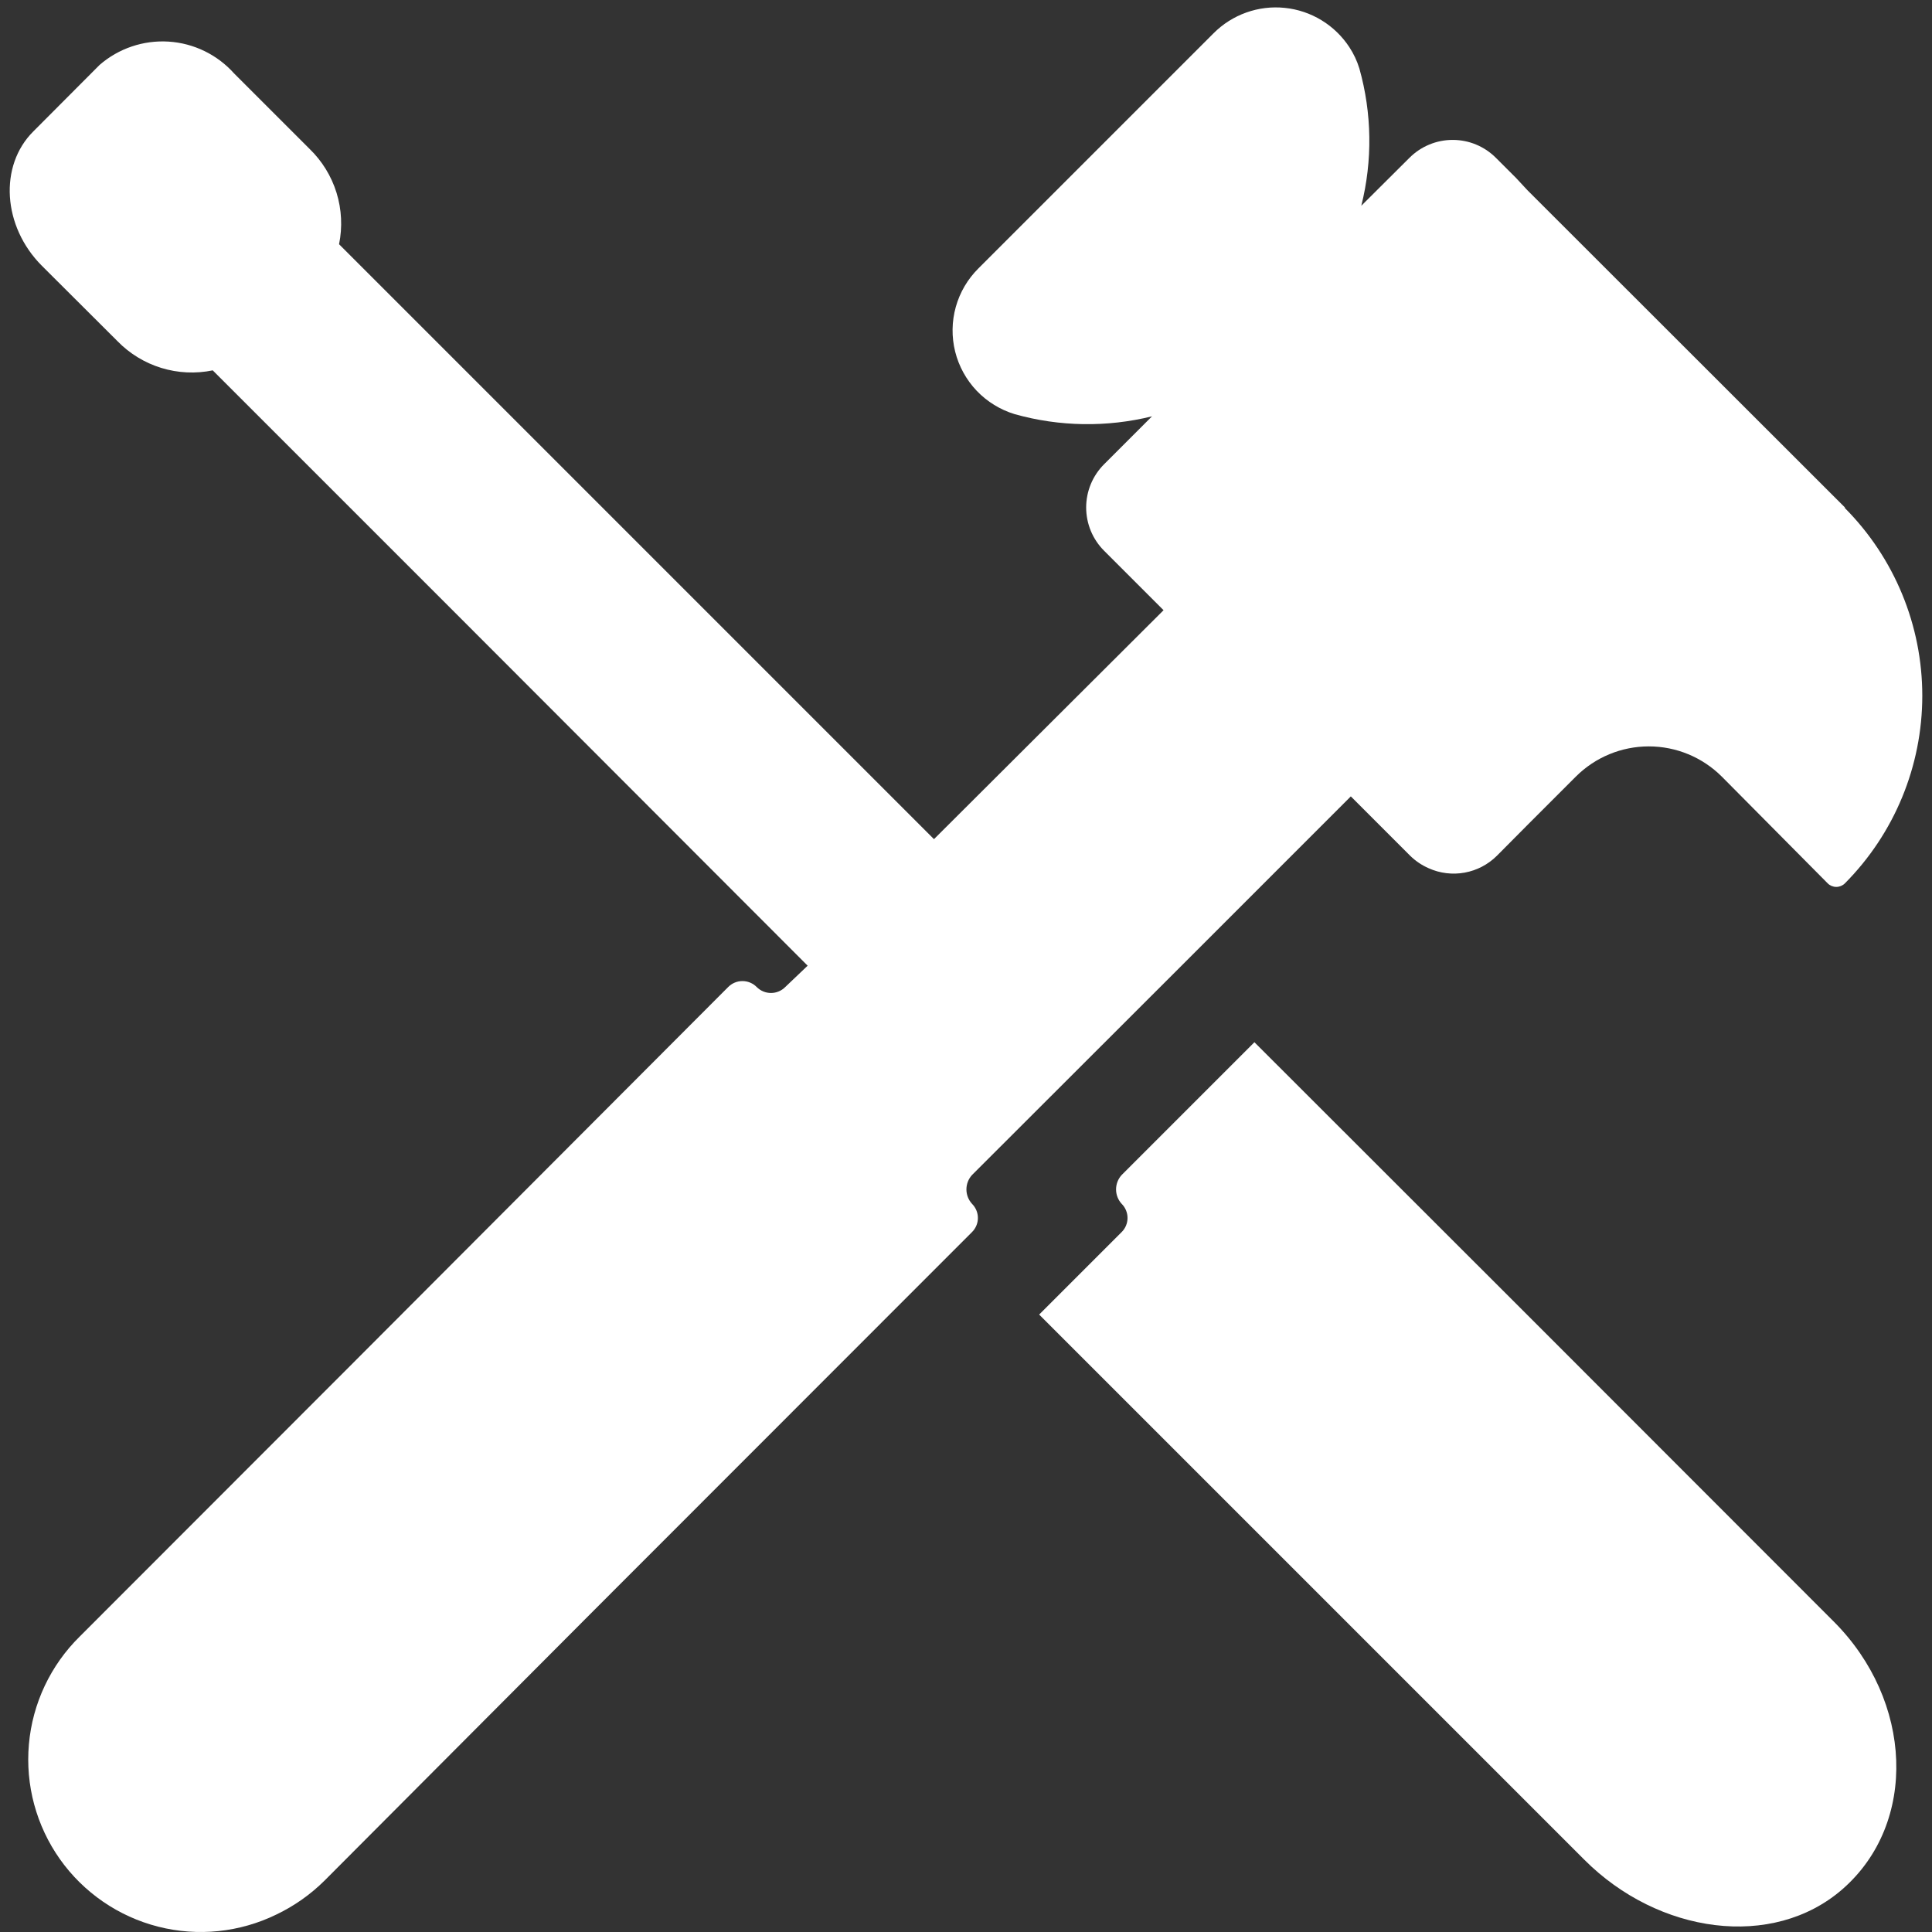
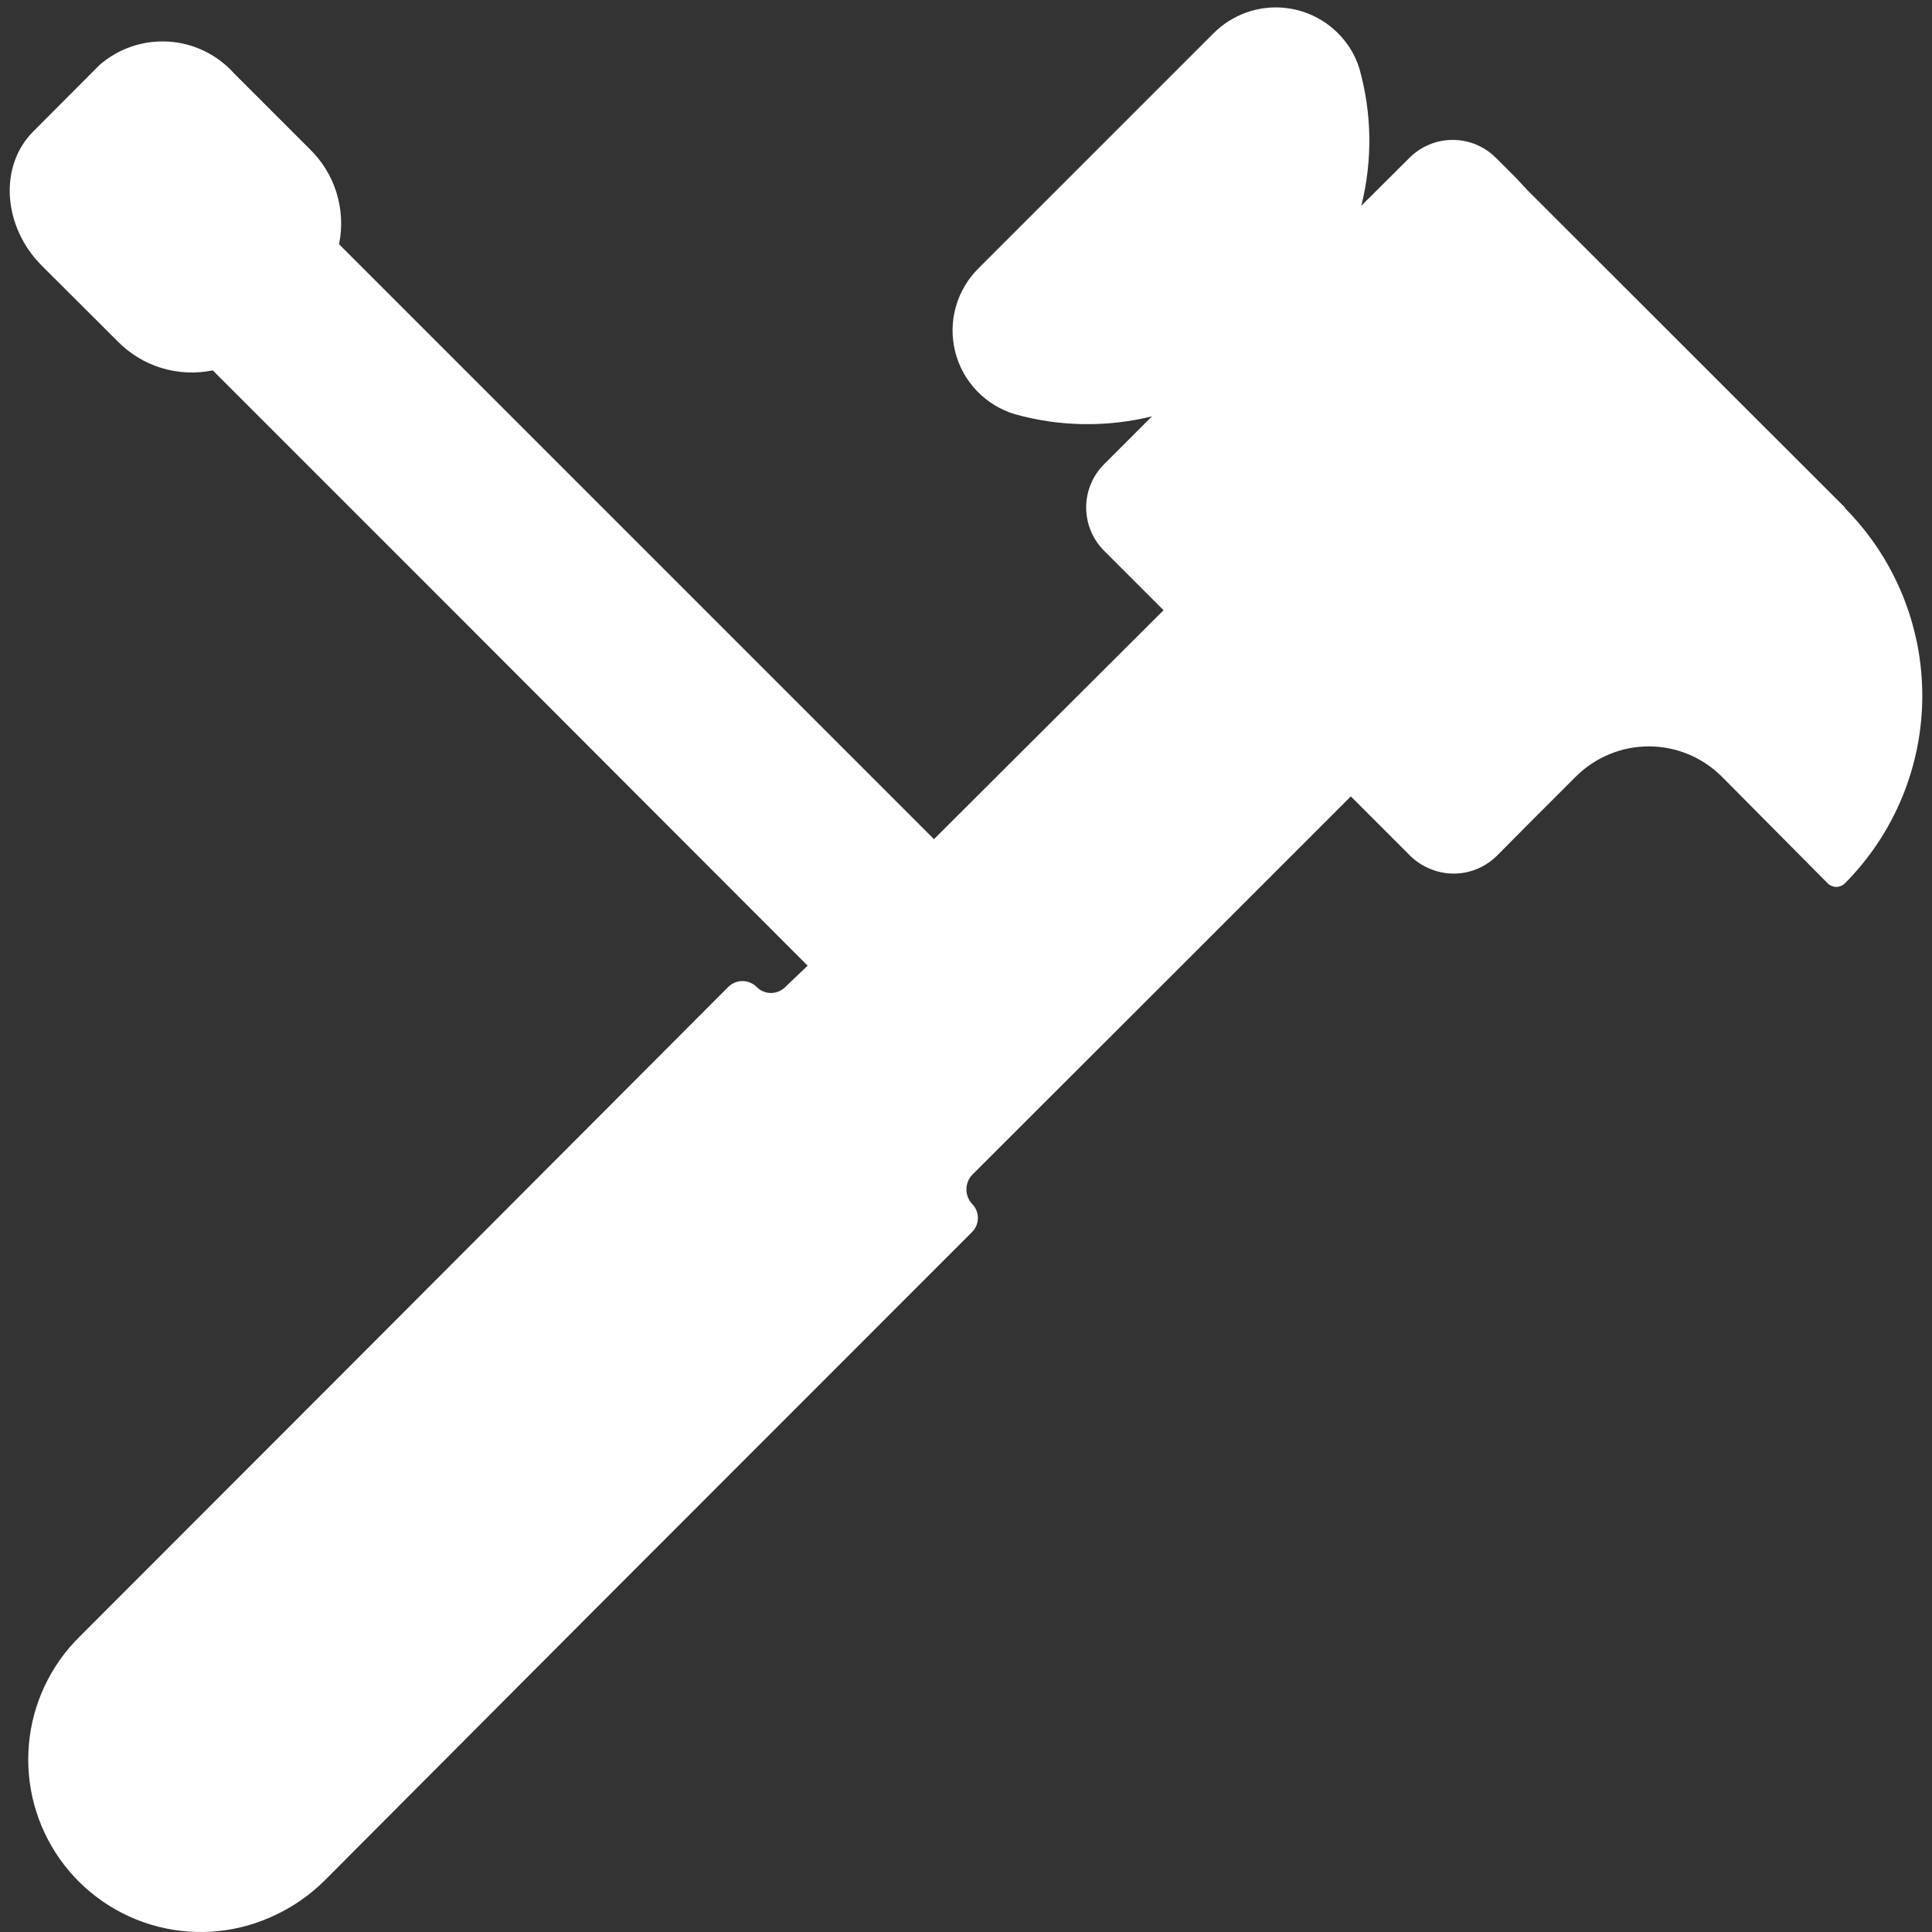
<svg xmlns="http://www.w3.org/2000/svg" width="82" height="82" viewBox="0 0 82 82" fill="none">
  <rect x="0" y="0" width="82" height="82" fill="#333333" stroke="none" />
-   <path d="M64.782 55.767L53.241 44.235L47.607 49.87C47.454 50.037 47.369 50.255 47.369 50.482C47.369 50.709 47.454 50.927 47.607 51.094C47.686 51.173 47.749 51.266 47.791 51.369C47.834 51.472 47.856 51.582 47.856 51.693C47.856 51.805 47.834 51.915 47.791 52.018C47.749 52.12 47.686 52.214 47.607 52.292L44.105 55.794L54.43 66.119L67.241 78.93C70.389 82.088 75.243 82.759 78.201 80.182C81.413 77.379 81.195 72.18 77.82 68.814L64.782 55.767Z" fill="white" />
  <path d="M78.301 21.535L64.827 8.071L64.346 7.553L63.493 6.701C63.252 6.459 62.966 6.267 62.651 6.136C62.336 6.005 61.998 5.938 61.656 5.938C61.315 5.938 60.977 6.005 60.662 6.136C60.346 6.267 60.06 6.459 59.819 6.701L57.778 8.733C58.259 6.817 58.231 4.809 57.696 2.908C57.598 2.587 57.454 2.281 57.27 2.001C56.965 1.537 56.562 1.146 56.088 0.858C55.614 0.569 55.081 0.39 54.529 0.334C53.977 0.277 53.42 0.344 52.897 0.531C52.374 0.717 51.9 1.018 51.508 1.411L41.528 11.391C41.071 11.844 40.74 12.408 40.567 13.027C40.394 13.646 40.385 14.3 40.54 14.924C40.696 15.547 41.011 16.12 41.454 16.586C41.898 17.051 42.455 17.393 43.07 17.579C44.971 18.112 46.978 18.143 48.895 17.67L46.863 19.702C46.621 19.943 46.429 20.23 46.298 20.545C46.168 20.86 46.1 21.198 46.1 21.539C46.1 21.881 46.168 22.219 46.298 22.534C46.429 22.849 46.621 23.136 46.863 23.377L49.385 25.899L39.641 35.616L14.391 10.366C14.539 9.641 14.502 8.89 14.284 8.182C14.065 7.475 13.671 6.834 13.139 6.319L9.936 3.117C9.223 2.319 8.225 1.834 7.157 1.766C6.089 1.698 5.037 2.053 4.229 2.754L1.416 5.576C-0.053 7.036 0.11 9.613 1.779 11.282L4.982 14.476C5.498 15.007 6.139 15.399 6.846 15.616C7.553 15.833 8.304 15.869 9.029 15.719L19.1 25.79L34.279 40.987L33.326 41.895C33.247 41.974 33.153 42.037 33.049 42.08C32.946 42.123 32.835 42.145 32.723 42.145C32.611 42.145 32.5 42.123 32.396 42.08C32.292 42.037 32.199 41.974 32.119 41.895C32.04 41.814 31.945 41.75 31.841 41.706C31.736 41.662 31.625 41.64 31.511 41.64C31.398 41.64 31.286 41.662 31.182 41.706C31.078 41.75 30.983 41.814 30.904 41.895L14.853 57.981L3.385 69.458C2.146 70.677 1.38 72.298 1.227 74.03C1.073 75.762 1.54 77.492 2.545 78.911C3.55 80.329 5.028 81.344 6.712 81.773C8.397 82.203 10.18 82.018 11.741 81.253C12.498 80.89 13.188 80.402 13.783 79.81L25.215 68.342L40.929 52.619L41.256 52.292C41.335 52.214 41.397 52.12 41.44 52.018C41.483 51.915 41.505 51.805 41.505 51.693C41.505 51.582 41.483 51.472 41.44 51.369C41.397 51.266 41.335 51.173 41.256 51.094C41.103 50.927 41.018 50.709 41.018 50.482C41.018 50.255 41.103 50.037 41.256 49.87L50.075 41.06L57.333 33.801L59.855 36.324C60.082 36.545 60.346 36.723 60.636 36.85C61.114 37.066 61.648 37.131 62.164 37.037C62.681 36.943 63.157 36.694 63.53 36.324L64.864 34.981L66.887 32.958C67.708 32.139 68.821 31.679 69.981 31.679C71.141 31.679 72.253 32.139 73.075 32.958L73.156 33.039L77.575 37.494C77.671 37.59 77.802 37.643 77.938 37.643C78.073 37.643 78.204 37.59 78.301 37.494C80.406 35.377 81.588 32.514 81.588 29.528C81.588 26.543 80.406 23.679 78.301 21.562V21.535Z" fill="white" />
</svg>